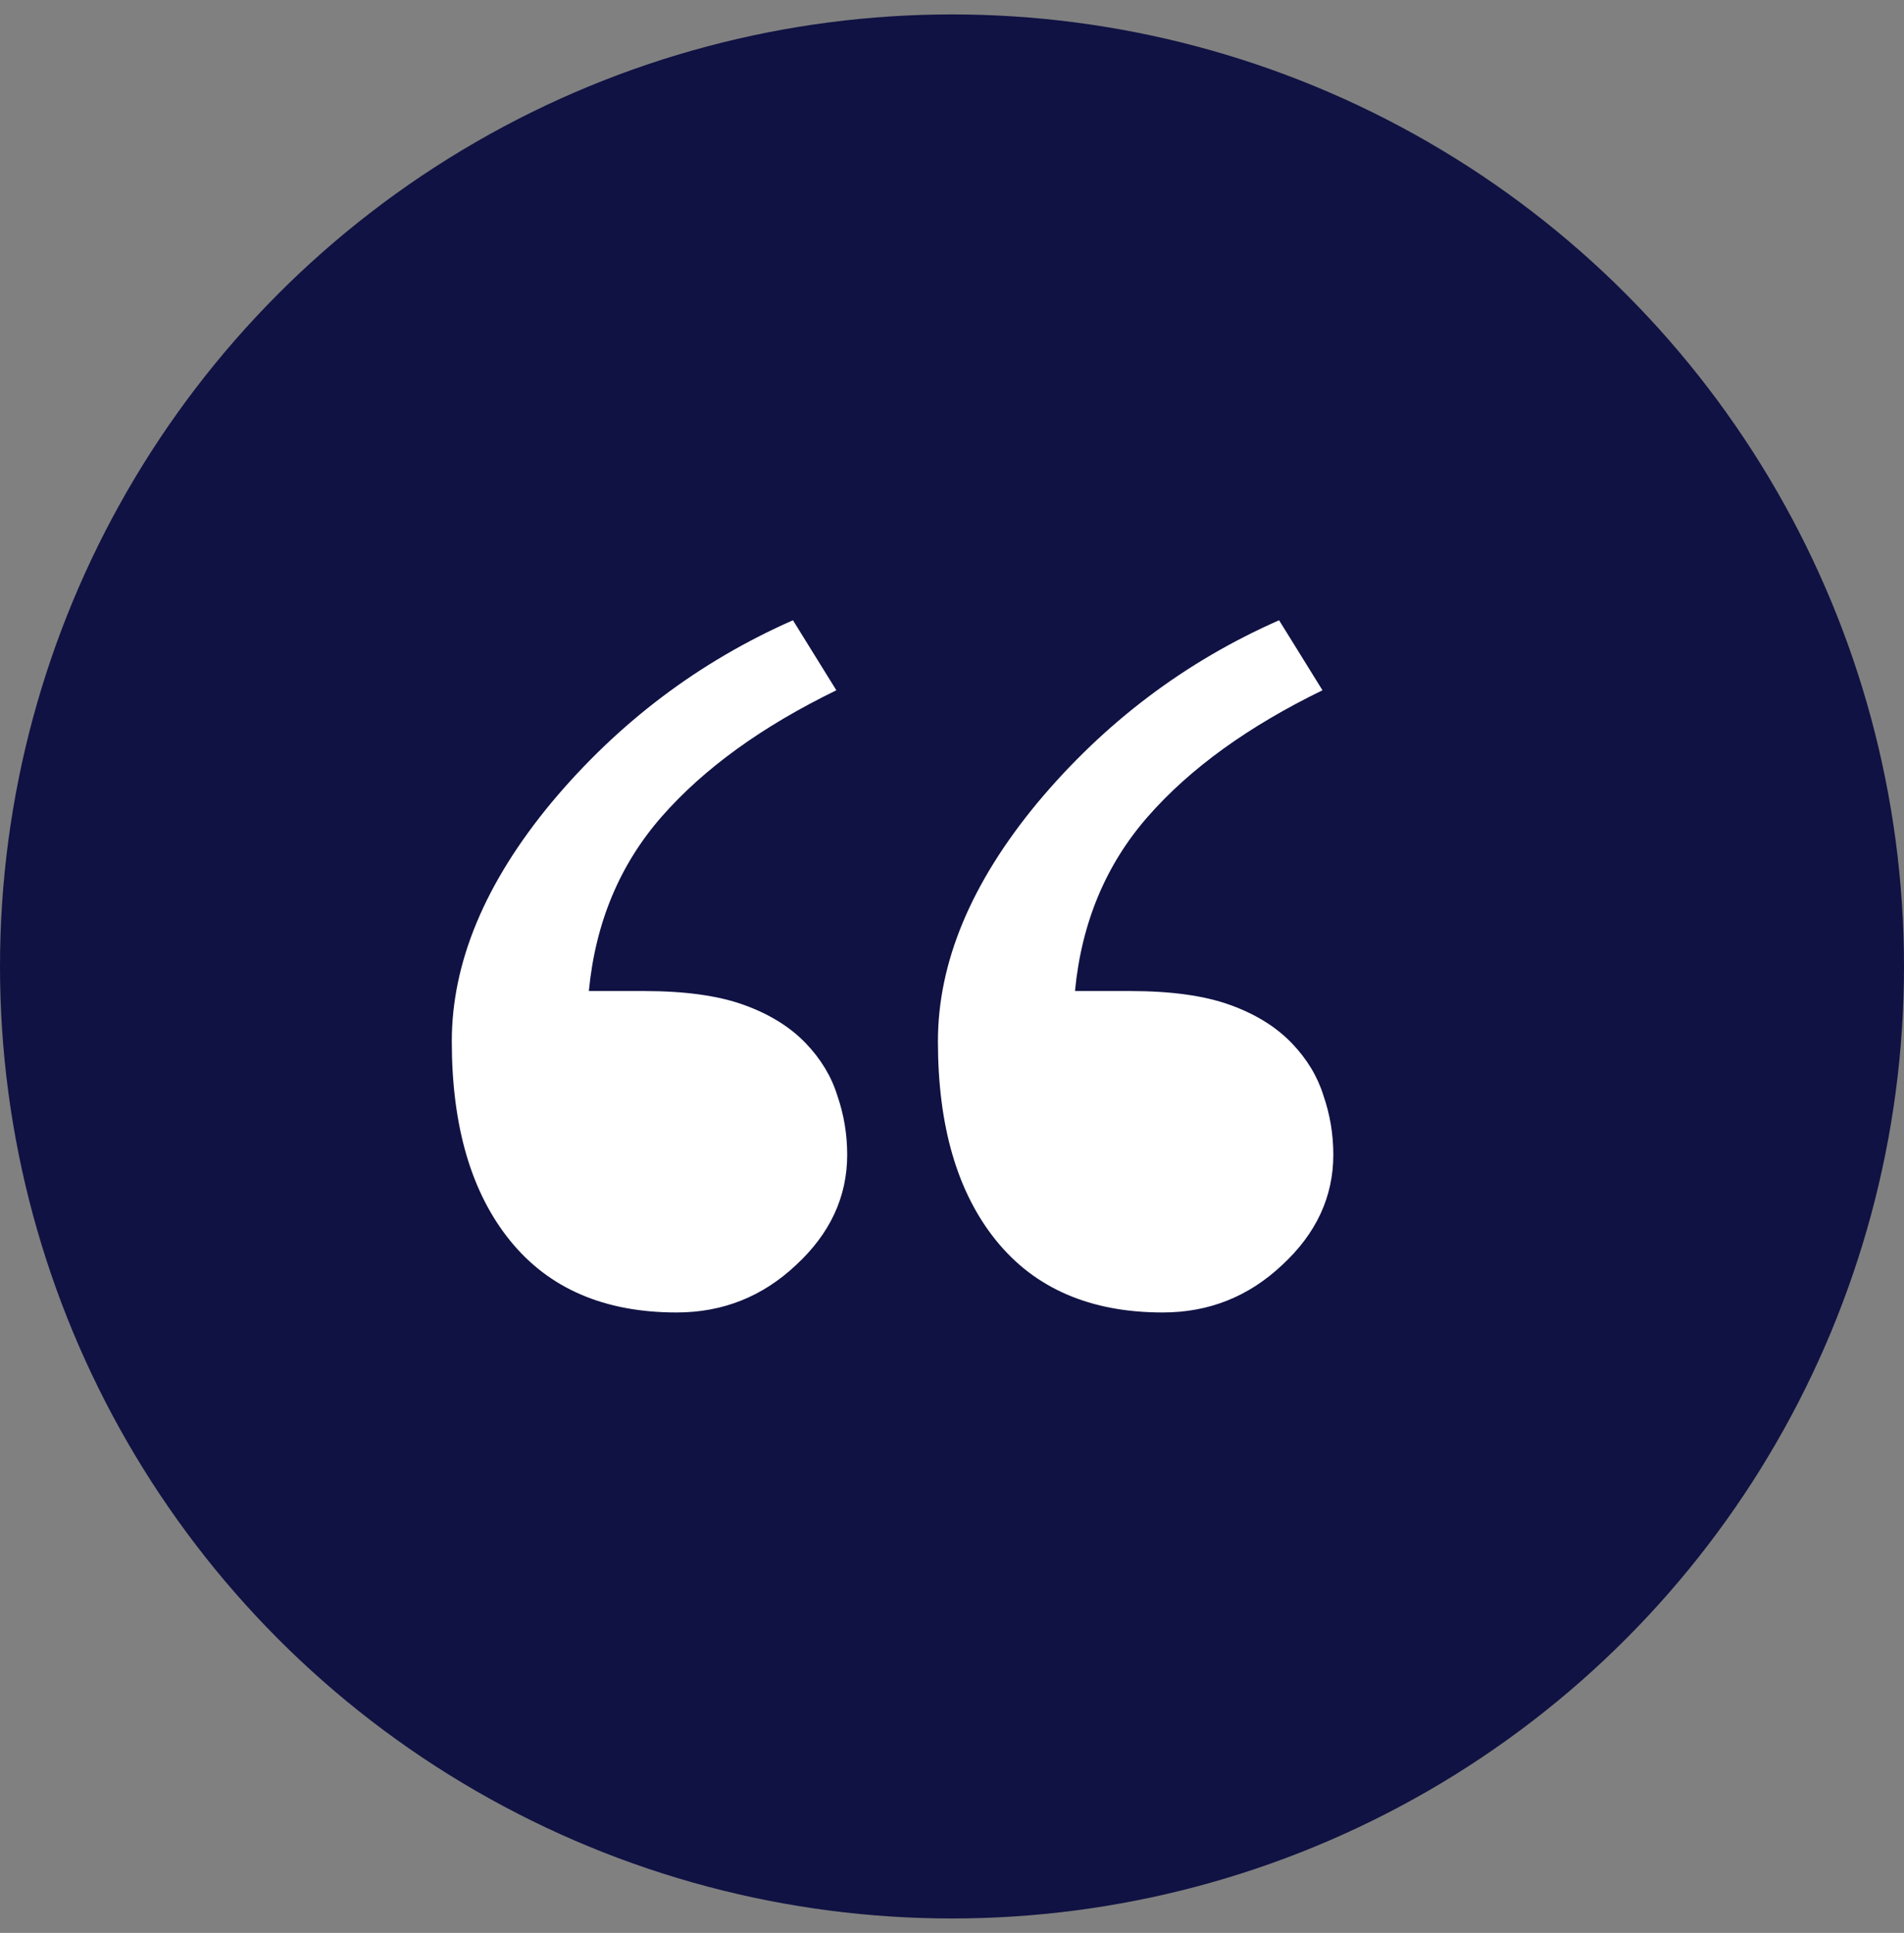
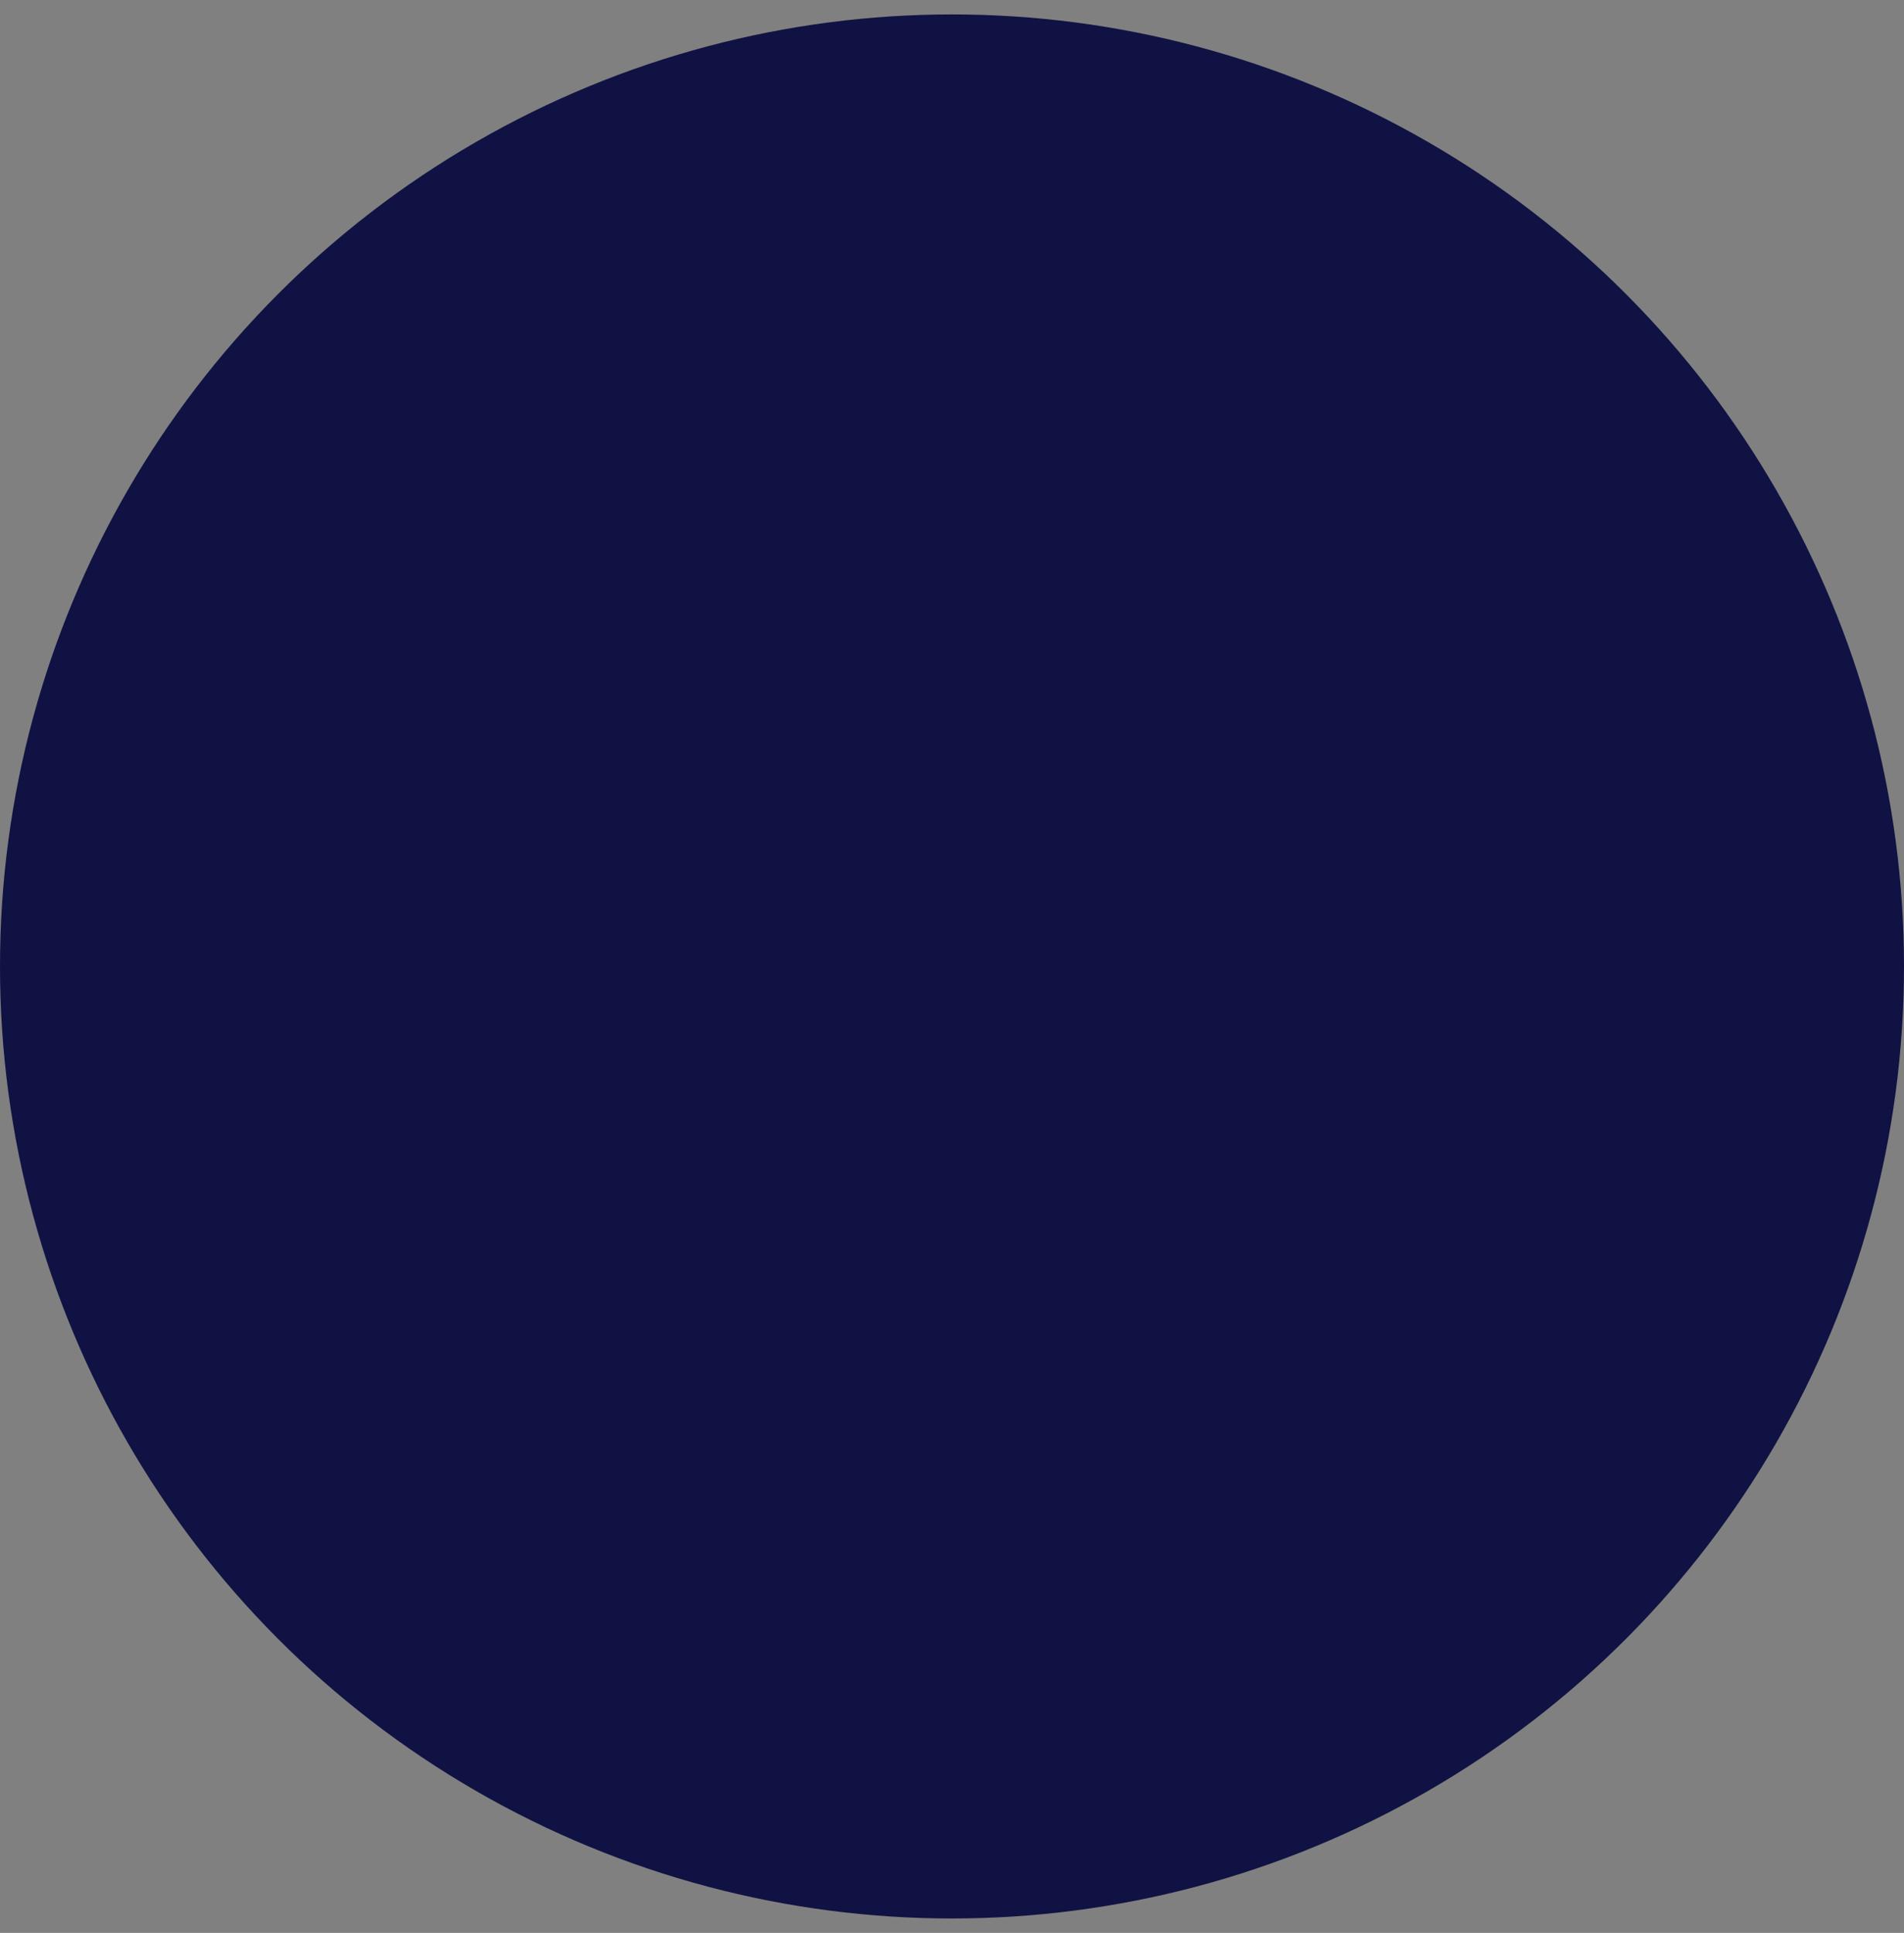
<svg xmlns="http://www.w3.org/2000/svg" width="66" height="67" viewBox="0 0 66 67" fill="none">
  <rect x="0" y="0" width="66" height="67" fill="#808080" stroke="none" />
  <circle cx="33" cy="33.5" r="33" fill="#101243" />
-   <path d="M29.367 40.025C29.367 41.484 28.775 42.76 27.59 43.853C26.428 44.947 25.049 45.494 23.454 45.494C20.948 45.494 19.022 44.662 17.678 42.999C16.333 41.336 15.661 39.034 15.661 36.095C15.661 33.36 16.812 30.603 19.113 27.823C21.438 25.043 24.229 22.936 27.487 21.5L28.991 23.927C26.416 25.18 24.4 26.638 22.941 28.302C21.483 29.965 20.64 31.982 20.412 34.352H22.326C23.739 34.352 24.89 34.511 25.778 34.83C26.667 35.149 27.385 35.593 27.932 36.163C28.456 36.71 28.82 37.314 29.025 37.975C29.253 38.635 29.367 39.319 29.367 40.025ZM46.218 40.025C46.218 41.484 45.625 42.76 44.44 43.853C43.278 44.947 41.9 45.494 40.305 45.494C37.798 45.494 35.873 44.662 34.528 42.999C33.184 41.336 32.512 39.034 32.512 36.095C32.512 33.36 33.662 30.603 35.964 27.823C38.288 25.043 41.079 22.936 44.338 21.5L45.842 23.927C43.267 25.18 41.25 26.638 39.792 28.302C38.334 29.965 37.491 31.982 37.263 34.352H39.177C40.59 34.352 41.74 34.511 42.629 34.83C43.518 35.149 44.235 35.593 44.782 36.163C45.306 36.71 45.671 37.314 45.876 37.975C46.104 38.635 46.218 39.319 46.218 40.025Z" fill="white" />
</svg>